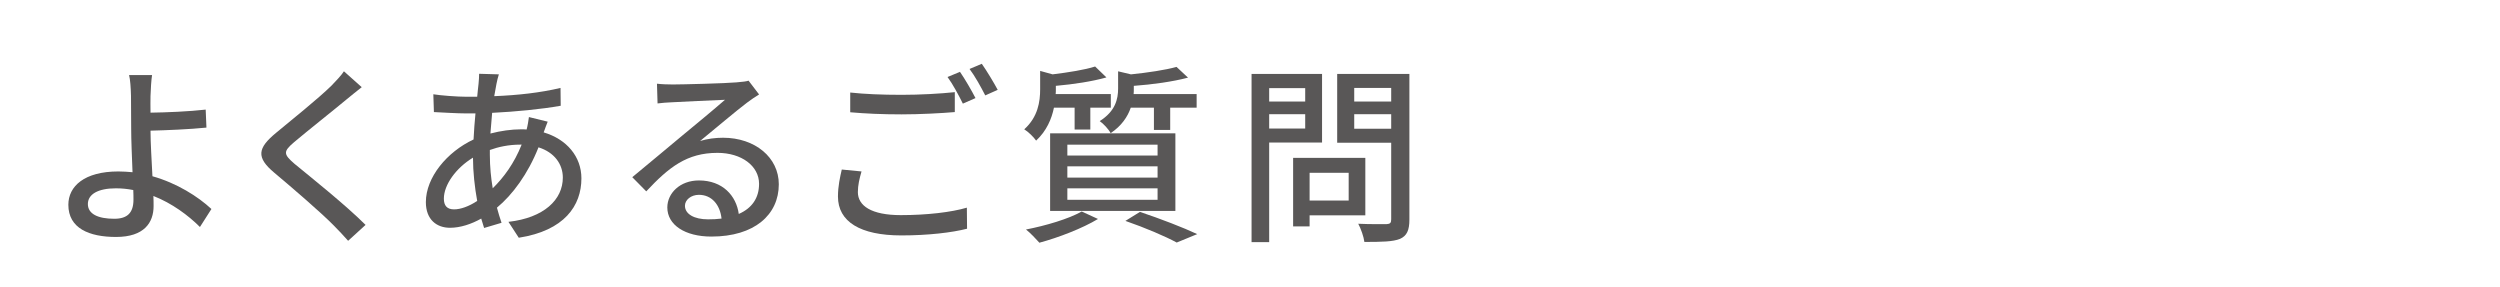
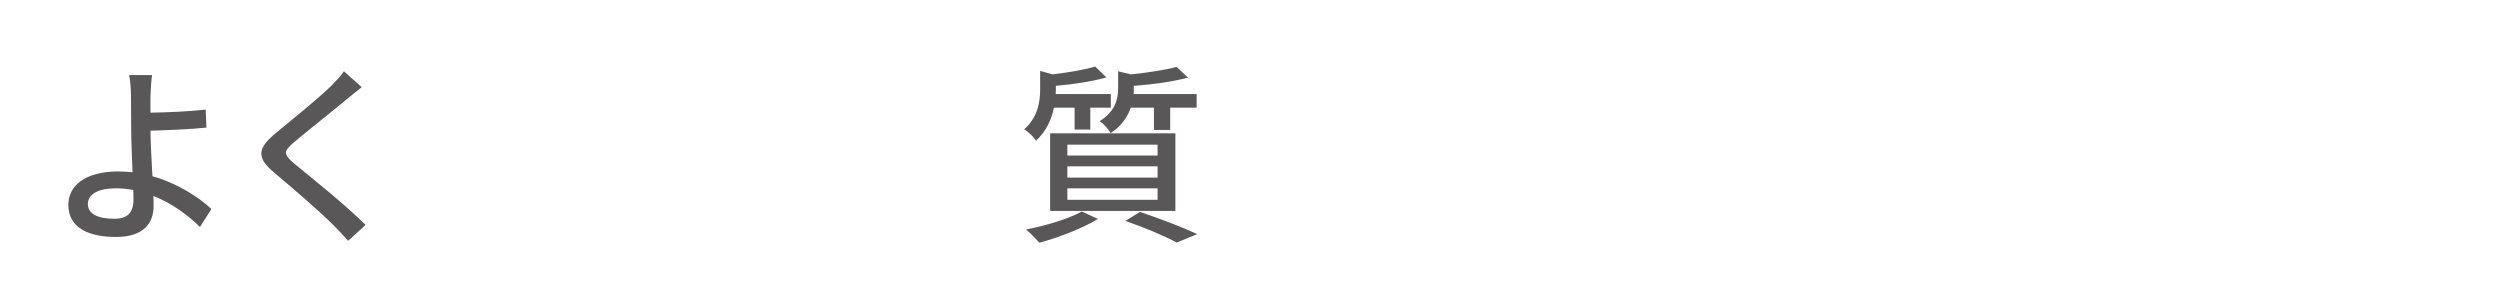
<svg xmlns="http://www.w3.org/2000/svg" id="_レイヤー_2" data-name="レイヤー 2" viewBox="0 0 235 27">
  <defs>
    <style>
      .cls-1 {
        fill: none;
      }

      .cls-2 {
        fill: #595757;
      }
    </style>
  </defs>
  <g id="_レイヤー_1-2" data-name="レイヤー 1">
    <g>
      <path class="cls-2" d="m14.148,9.005c-.018.45,0,1.008,0,1.585,1.44-.018,3.638-.108,5.186-.288l.072,1.692c-1.566.162-3.799.252-5.258.288,0,1.152.108,2.809.181,4.285,2.305.648,4.285,1.908,5.545,3.079l-1.08,1.692c-1.099-1.098-2.629-2.233-4.375-2.917.018.36.018.684.018.954,0,1.53-.864,2.899-3.529,2.899-2.521,0-4.483-.81-4.483-3.025,0-1.746,1.513-3.133,4.7-3.133.45,0,.9.036,1.332.072-.054-1.422-.126-3.025-.126-4.051,0-1.062-.018-2.359-.018-3.133-.019-.756-.072-1.549-.181-1.945h2.161c-.072.45-.126,1.332-.144,1.945Zm-3.403,11.559c1.243,0,1.801-.576,1.801-1.8,0-.234,0-.54-.018-.9-.54-.108-1.08-.162-1.639-.162-1.675,0-2.629.558-2.629,1.476,0,.936.954,1.386,2.484,1.386Z" />
      <path class="cls-2" d="m32.617,9.311c-1.207,1.008-3.691,2.971-4.97,4.051-1.026.882-1.026,1.117.036,2.035,1.53,1.26,4.808,3.871,6.68,5.744l-1.639,1.494c-.432-.486-.899-.99-1.368-1.458-1.206-1.224-3.889-3.529-5.564-4.934-1.746-1.458-1.566-2.323.144-3.745,1.387-1.152,3.998-3.241,5.222-4.447.414-.432.936-.972,1.171-1.35l1.674,1.494c-.449.342-1.025.828-1.386,1.116Z" />
-       <path class="cls-2" d="m46.674,7.852c-.071.342-.144.756-.216,1.188,2.251-.09,4.321-.324,6.231-.774l.018,1.675c-1.818.324-4.231.558-6.446.666-.054.612-.107,1.278-.162,1.945.955-.252,1.981-.396,2.881-.396.181,0,.36,0,.522.018.09-.324.18-.864.216-1.17l1.765.432c-.107.234-.252.684-.378,1.008,2.179.648,3.547,2.287,3.547,4.321,0,2.575-1.603,4.915-5.888,5.582l-.972-1.494c3.349-.378,5.113-2.089,5.113-4.159,0-1.26-.792-2.377-2.287-2.845-.99,2.503-2.448,4.465-3.907,5.672.126.504.288.972.433,1.422l-1.639.486c-.09-.27-.18-.558-.271-.882-.935.522-1.962.864-2.935.864-1.242,0-2.269-.756-2.269-2.413,0-2.323,1.98-4.717,4.483-5.888.036-.828.108-1.675.18-2.449h-.882c-.847,0-2.251-.09-3.025-.126l-.054-1.674c.63.108,2.215.234,3.133.234h.99c.036-.45.09-.846.126-1.206.036-.324.055-.702.055-.954l1.855.054c-.091.27-.162.594-.217.864Zm-3.997,11.829c.612,0,1.387-.27,2.179-.792-.233-1.278-.396-2.737-.396-4.069-1.603.972-2.737,2.557-2.737,3.853,0,.666.307,1.008.954,1.008Zm3.638-1.981c1.044-1.026,2.017-2.341,2.719-4.105h-.126c-1.099,0-2.071.216-2.863.504v.432c0,1.152.108,2.197.271,3.169Z" />
-       <path class="cls-2" d="m63.197,7.942c.936,0,5.042-.108,6.015-.198.63-.054.954-.09,1.152-.162l.99,1.296c-.379.234-.757.486-1.135.774-.918.684-3.133,2.557-4.411,3.601.72-.216,1.44-.306,2.16-.306,3.007,0,5.24,1.855,5.24,4.375,0,2.863-2.287,4.915-6.338,4.915-2.485,0-4.142-1.098-4.142-2.737,0-1.332,1.188-2.539,2.971-2.539,2.232,0,3.512,1.44,3.745,3.151,1.242-.54,1.909-1.512,1.909-2.827,0-1.693-1.657-2.917-3.907-2.917-2.881,0-4.573,1.351-6.698,3.619l-1.315-1.332c1.404-1.152,3.655-3.043,4.718-3.925,1.008-.828,3.097-2.557,3.997-3.349-.954.036-4.069.18-5.006.234-.45.018-.918.054-1.332.108l-.055-1.855c.45.054,1.009.072,1.44.072Zm3.35,12.676c.45,0,.882-.018,1.278-.072-.144-1.314-.936-2.233-2.125-2.233-.756,0-1.315.486-1.315,1.026,0,.792.883,1.278,2.161,1.278Z" />
-       <path class="cls-2" d="m80.64,18.061c0,1.278,1.261,2.161,4.033,2.161,2.449,0,4.754-.27,6.212-.702l.019,1.98c-1.404.36-3.638.63-6.176.63-3.871,0-5.96-1.296-5.96-3.655,0-.972.198-1.836.36-2.539l1.855.18c-.198.684-.343,1.296-.343,1.945Zm4.106-9.147c1.746,0,3.673-.108,5.006-.252v1.873c-1.243.108-3.313.216-5.006.216-1.837,0-3.385-.072-4.825-.198v-1.855c1.315.144,2.971.216,4.825.216Zm6.95.306l-1.188.522c-.36-.738-.936-1.819-1.44-2.503l1.17-.486c.45.648,1.099,1.764,1.459,2.467Zm2.089-.774l-1.171.522c-.396-.774-.972-1.819-1.477-2.485l1.152-.486c.469.666,1.152,1.8,1.495,2.449Z" />
      <path class="cls-2" d="m99.071,10.121c-.216,1.062-.702,2.197-1.675,3.097-.234-.342-.756-.846-1.116-1.062,1.297-1.17,1.494-2.611,1.494-3.763v-1.728l1.171.324c1.477-.18,3.061-.432,3.997-.738l1.062,1.026c-1.315.378-3.115.648-4.754.792v.378c0,.126,0,.252-.018.396h5.186v1.278h-1.927v2.053h-1.477v-2.053h-1.944Zm4.141,10.461c-1.458.882-3.709,1.747-5.509,2.233-.288-.324-.883-.954-1.261-1.242,1.855-.36,3.997-.99,5.239-1.692l1.53.702Zm-4.501-8.048h11.775v7.292h-11.775v-7.292Zm1.62,2.089h8.481v-1.026h-8.481v1.026Zm0,2.071h8.481v-1.062h-8.481v1.062Zm0,2.089h8.481v-1.08h-8.481v1.08Zm5.96-8.661c-.288.846-.864,1.711-1.891,2.395-.18-.36-.684-.9-1.026-1.134,1.477-.936,1.728-2.071,1.728-3.061v-1.62l1.207.288c1.584-.162,3.259-.414,4.285-.702l1.08,1.008c-1.404.378-3.349.648-5.096.774v.324c0,.144,0,.288-.018.45h5.924v1.278h-2.485v2.089h-1.53v-2.089h-2.179Zm.864,9.795c1.927.648,4.088,1.477,5.384,2.089l-1.927.792c-1.062-.576-2.952-1.386-4.825-2.034l1.368-.846Z" />
-       <path class="cls-2" d="m119.303,13.398v9.363h-1.656V6.952h6.626v6.446h-4.97Zm0-5.114v1.26h3.386v-1.26h-3.386Zm3.386,3.799v-1.35h-3.386v1.35h3.386Zm.414,8.156v1.044h-1.549v-6.446h6.788v5.402h-5.239Zm0-3.997v2.611h3.673v-2.611h-3.673Zm9.381,4.393c0,1.008-.234,1.53-.883,1.819-.666.27-1.728.288-3.349.288-.055-.468-.324-1.242-.576-1.71,1.134.054,2.305.036,2.665.036.342-.018.432-.126.432-.45v-7.202h-5.077v-6.464h6.788v13.684Zm-5.186-12.37v1.278h3.475v-1.278h-3.475Zm3.475,3.835v-1.368h-3.475v1.368h3.475Z" />
    </g>
    <rect id="_スライス_" data-name="&amp;lt;スライス&amp;gt;" class="cls-1" y="0" width="235" height="27" />
  </g>
</svg>